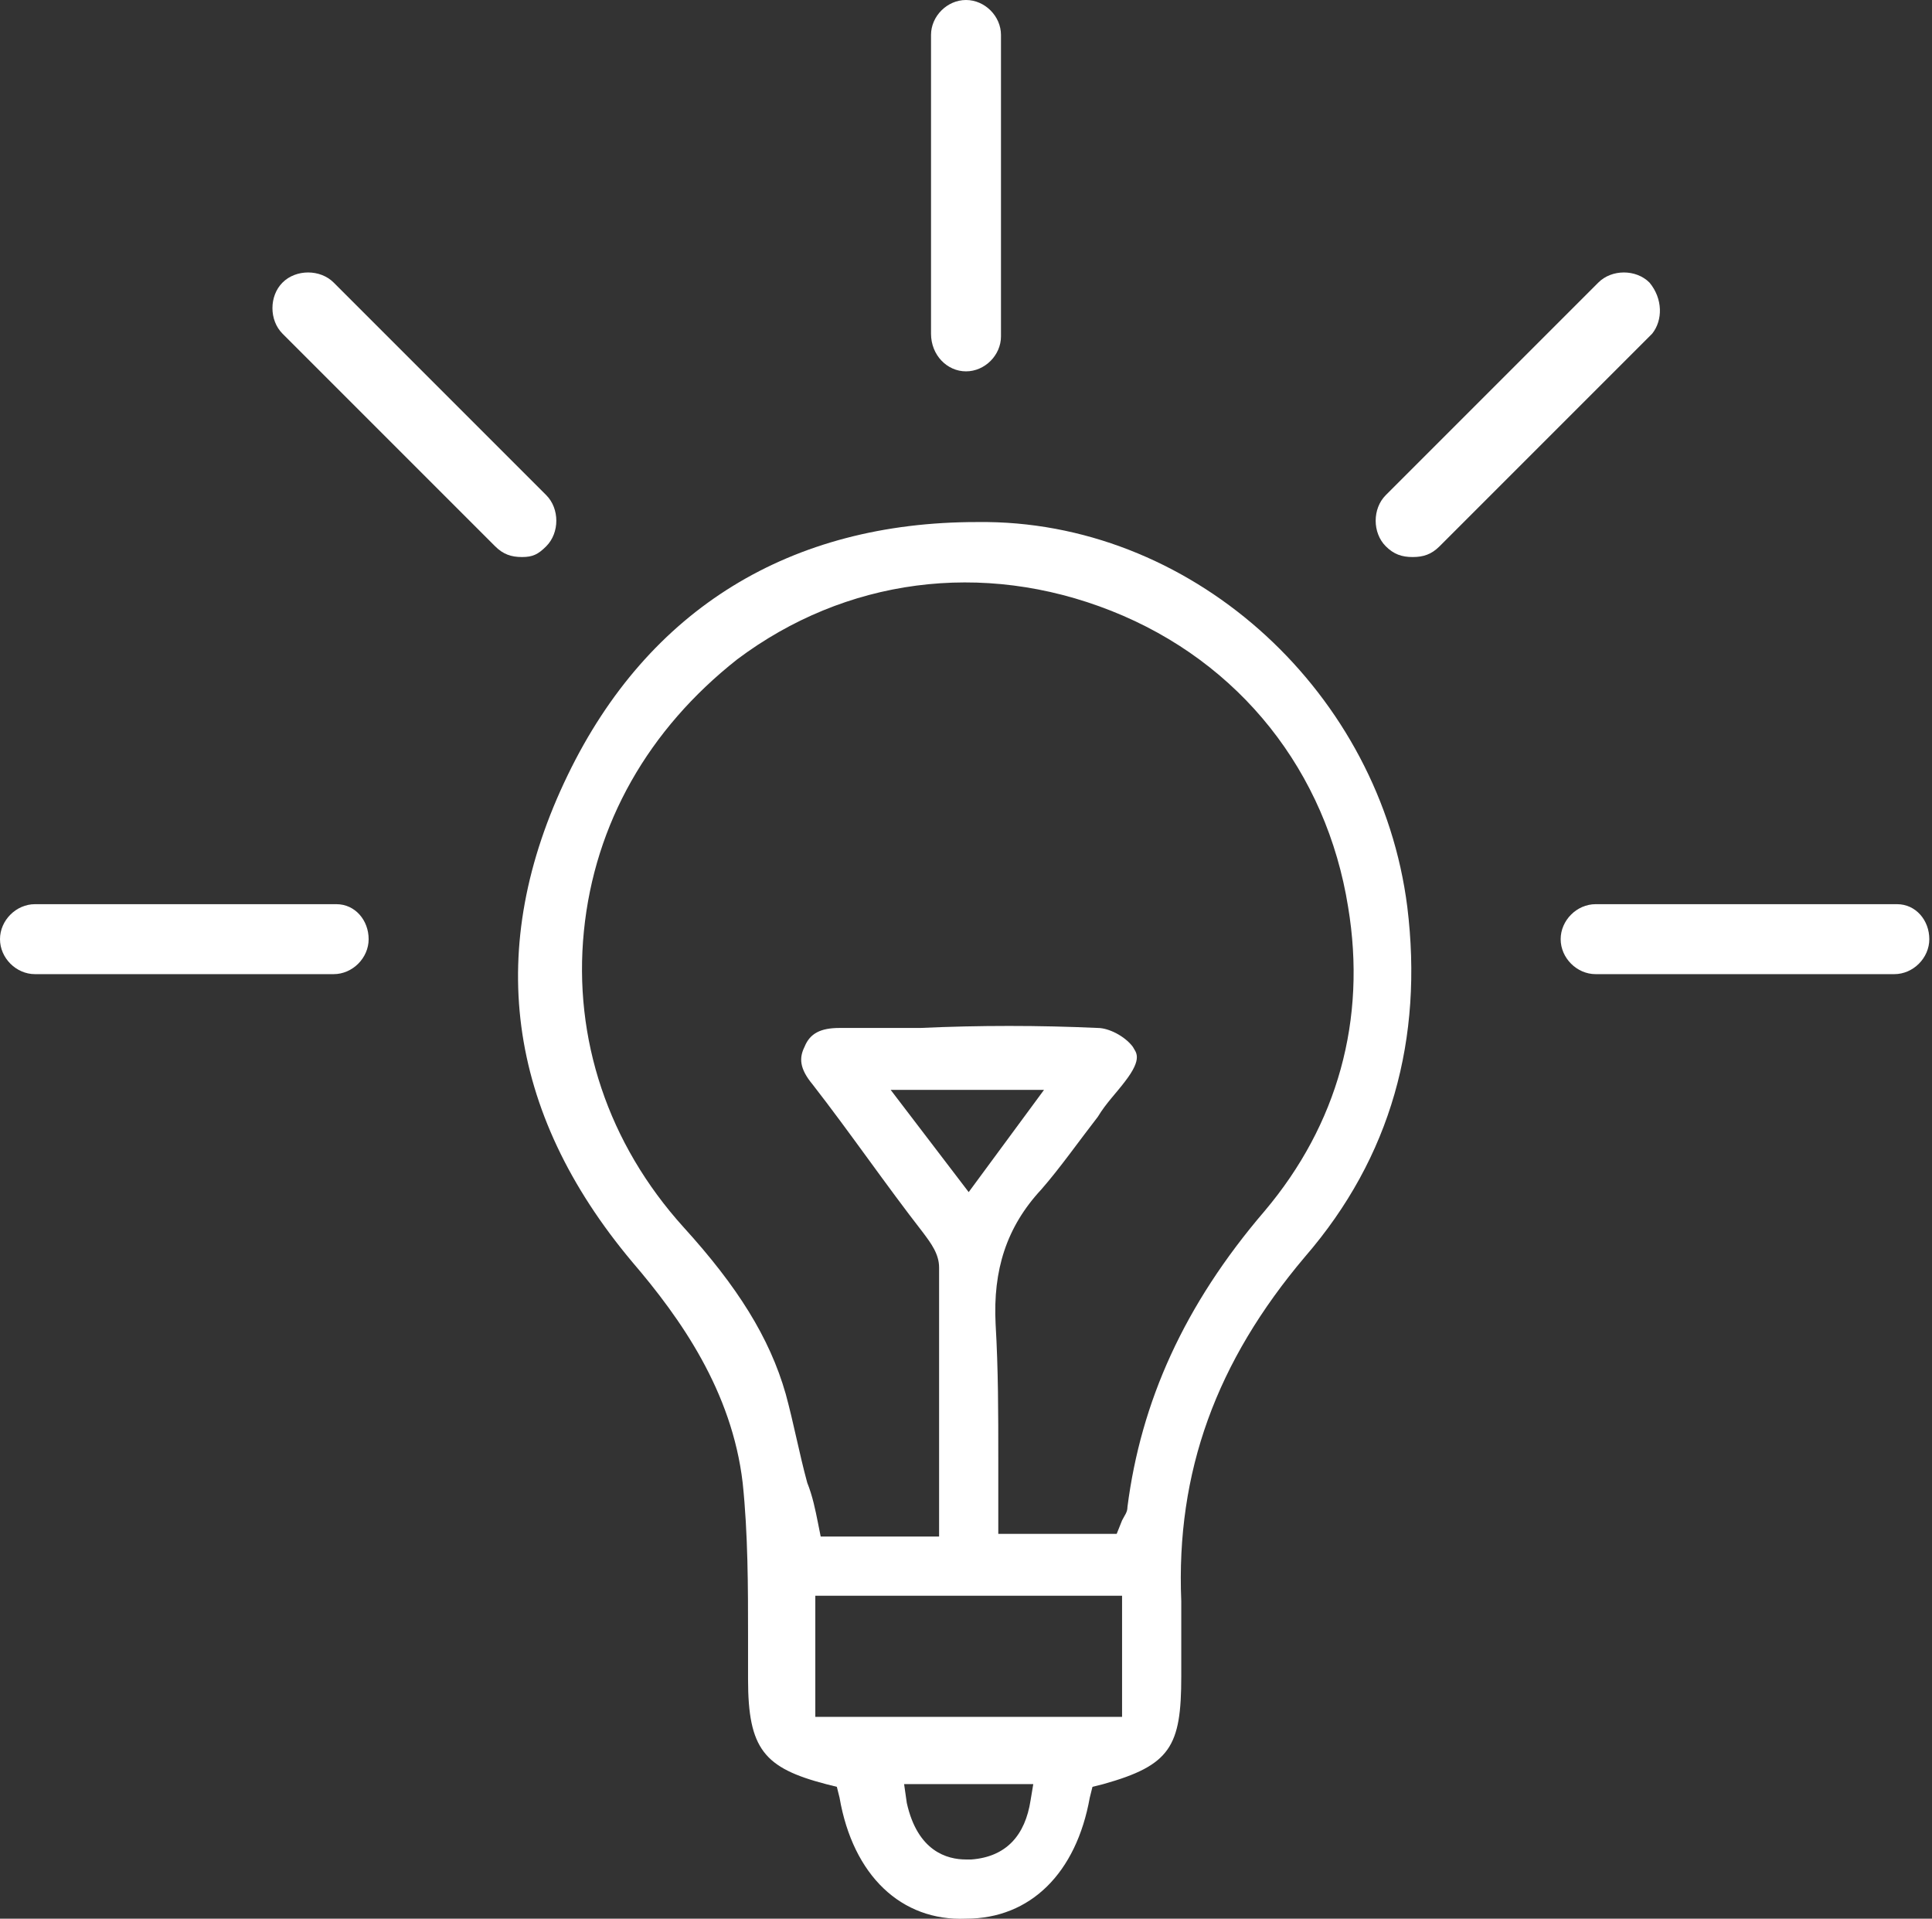
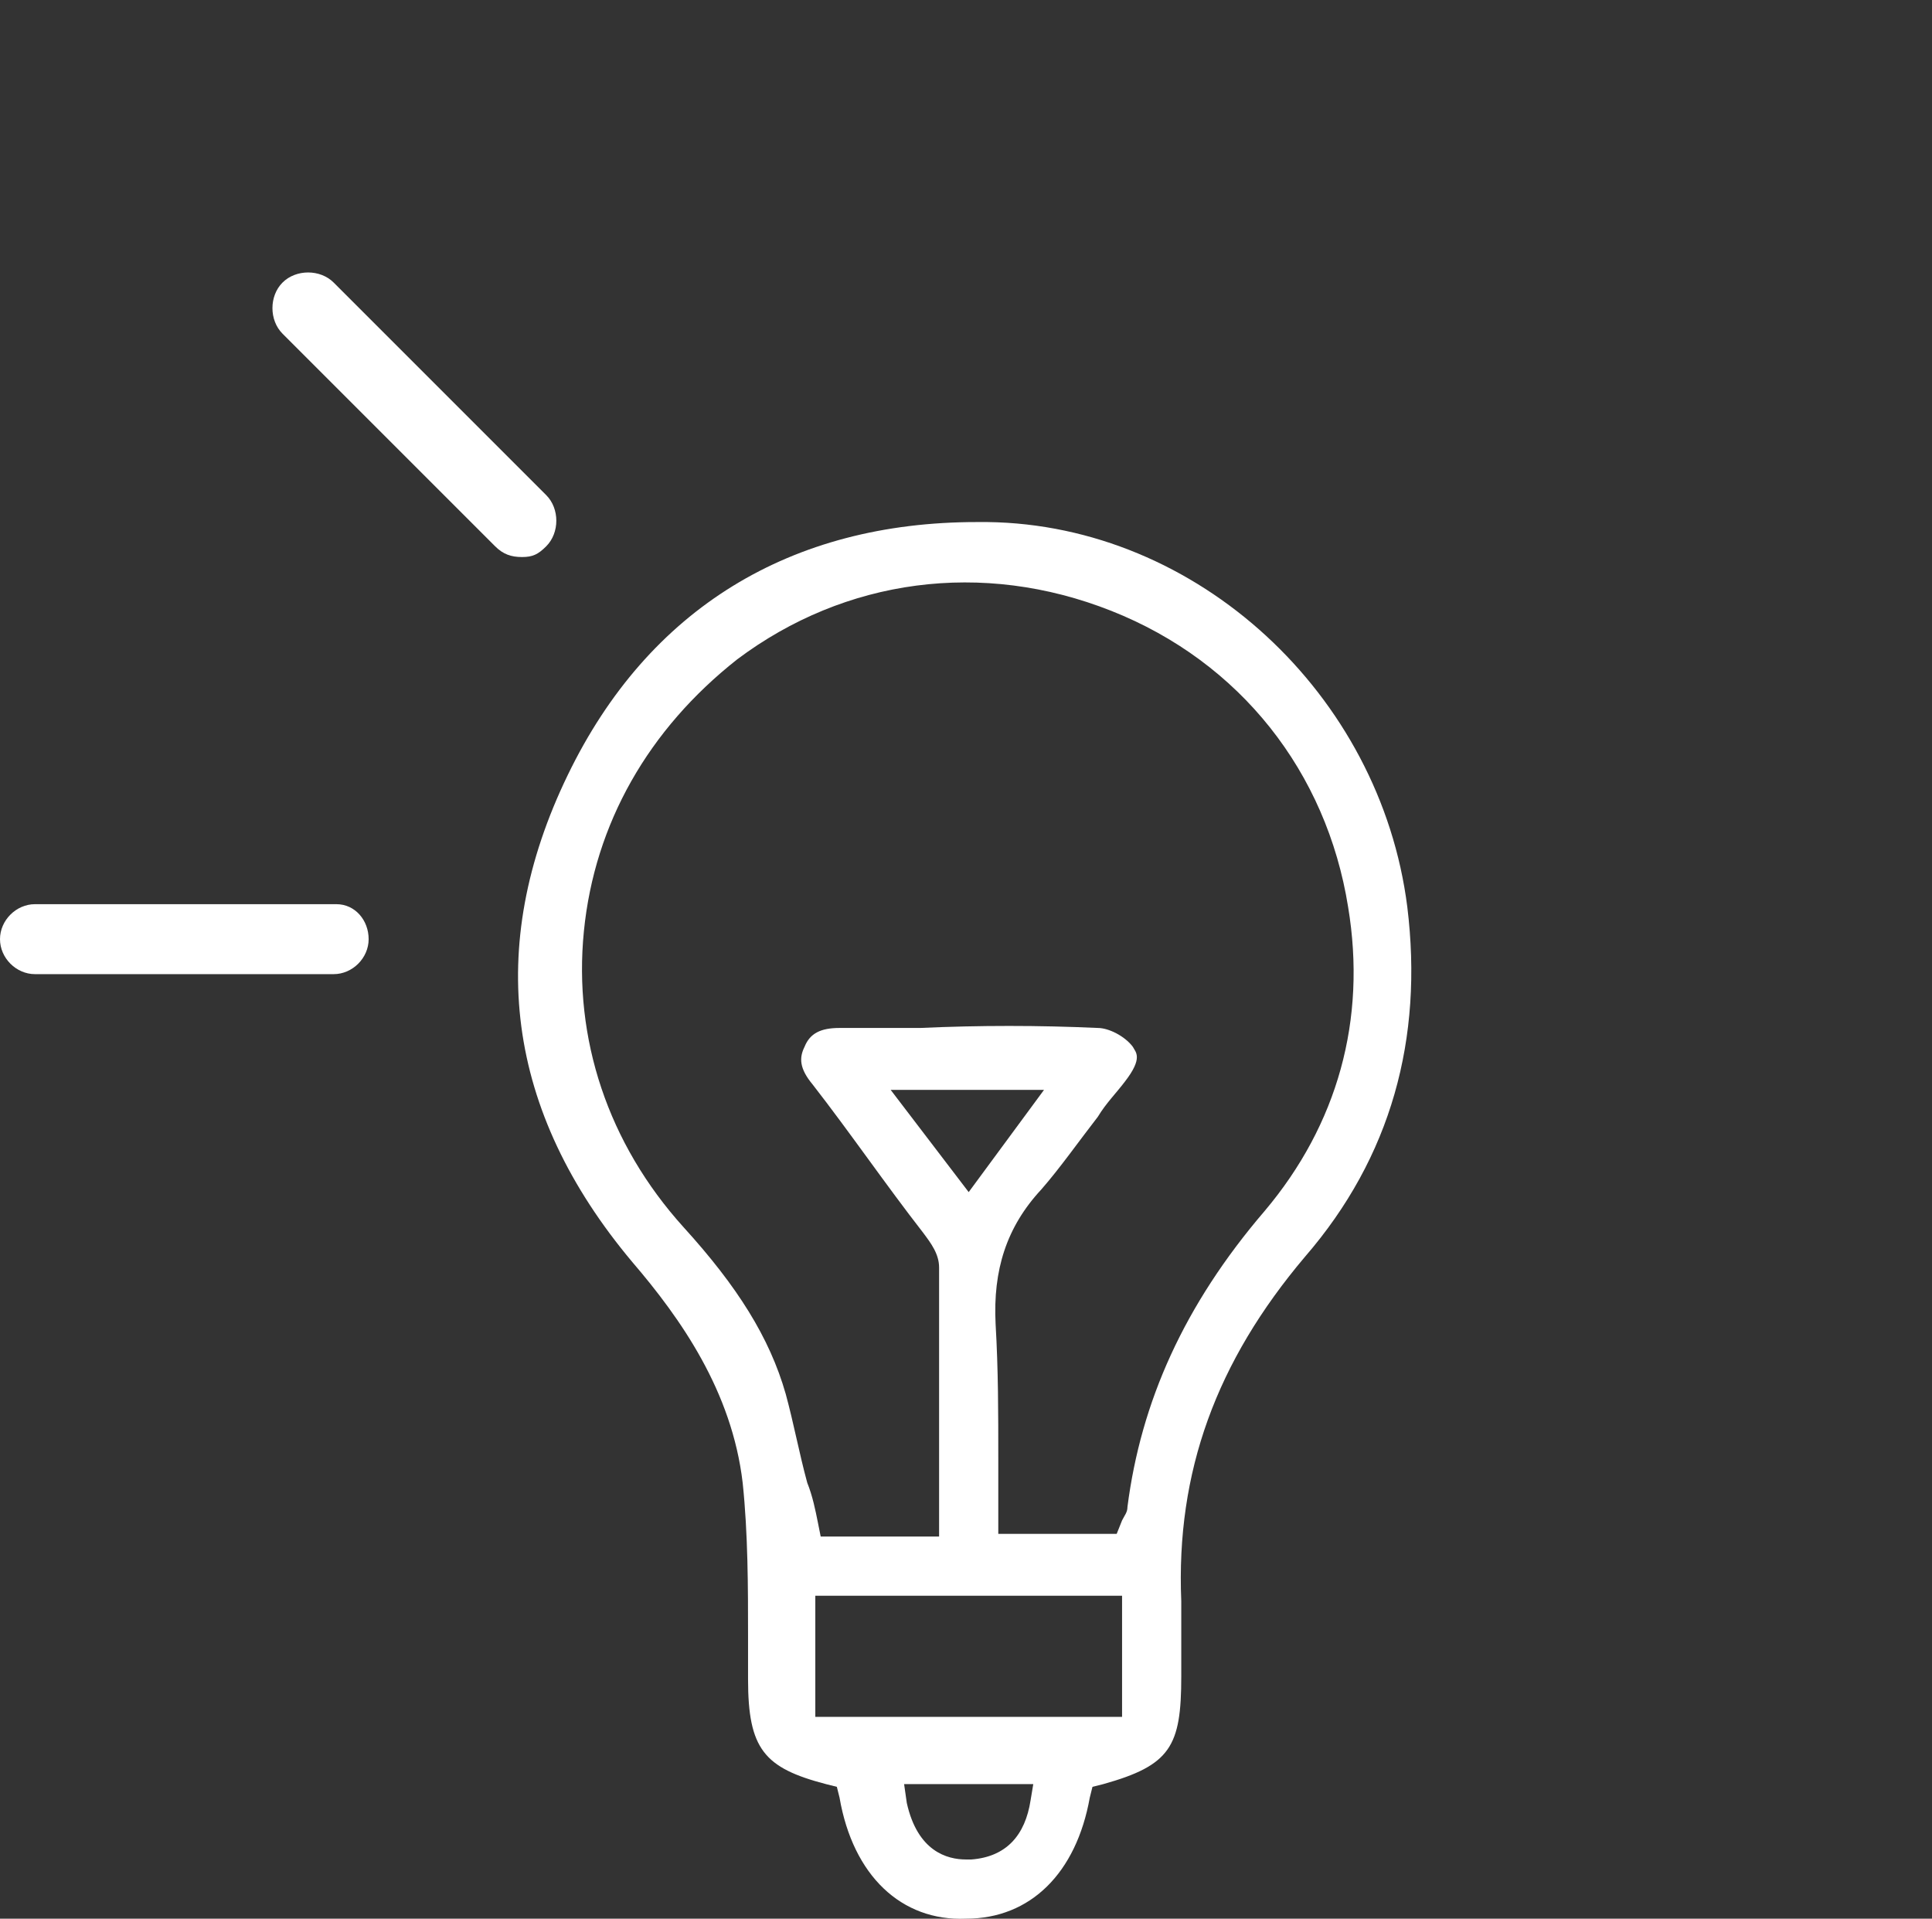
<svg xmlns="http://www.w3.org/2000/svg" version="1.1" id="Layer_1" x="0px" y="0px" viewBox="0 0 71.8 71.3" style="enable-background:new 0 0 71.8 71.3;" xml:space="preserve">
  <rect x="0" y="0" width="71.8" height="71.3" fill="#333333" stroke="none" />
  <style type="text/css">
	.st0{fill:#fff;}
</style>
  <g>
    <path class="st0" d="M36.7,19.4c-0.1,0-0.2,0-0.4,0c-6.9,0-12.2,3.2-15.2,9.4c-3.1,6.4-2.3,12.5,2.4,18.1c1.8,2.1,3.7,4.8,4.1,8.2   c0.2,1.9,0.2,3.9,0.2,5.7c0,0.5,0,1.1,0,1.6c0,2.6,0.6,3.3,2.9,3.9l0.4,0.1l0.1,0.4c0.5,2.9,2.3,4.6,4.7,4.5c2.4,0,4.1-1.7,4.6-4.5   l0.1-0.4l0.4-0.1c2.5-0.7,2.9-1.4,2.9-4c0-0.3,0-0.6,0-0.9c0-0.6,0-1.3,0-1.9c-0.2-4.8,1.3-8.9,4.6-12.8c3.2-3.7,4.4-8.1,3.8-13   C51.3,25.8,44.5,19.5,36.7,19.4z M38.3,66.9c-0.2,1.3-0.9,2.1-2.2,2.2c-0.1,0-0.1,0-0.2,0c-0.7,0-1.8-0.3-2.2-2.1l-0.1-0.7h4.8   L38.3,66.9z M41.7,63.8H30.3v-4.5h11.4V63.8z M47,45c-3,3.5-4.6,7.1-5.1,11c0,0.2-0.1,0.3-0.2,0.5L41.5,57h-4.4v-0.6   c0-0.7,0-1.5,0-2.2c0-1.7,0-3.3-0.1-5c-0.1-2,0.4-3.6,1.7-5c0.7-0.8,1.4-1.8,2.1-2.7c0.3-0.5,0.7-0.9,1-1.3   c0.7-0.9,0.4-1.1,0.3-1.3c-0.3-0.4-0.9-0.7-1.3-0.7c-2.2-0.1-4.4-0.1-6.6,0c-1,0-2,0-3,0c-0.7,0-1.1,0.2-1.3,0.7   c-0.2,0.4-0.2,0.8,0.3,1.4c1.4,1.8,2.7,3.7,4.1,5.5c0.3,0.4,0.6,0.8,0.6,1.3c0,2.4,0,4.8,0,7.3l0,2.7h-4.4l-0.1-0.5   c-0.1-0.5-0.2-1-0.4-1.5c-0.3-1.1-0.5-2.2-0.8-3.3c-0.6-2.1-1.8-4-3.8-6.2c-2.8-3.1-4.1-7-3.7-11c0.4-4,2.4-7.5,5.7-10.1   c4-3,9.1-3.7,13.9-1.8c4.8,1.9,8,6,8.8,11C50.8,37.9,49.7,41.8,47,45z M36,44.3l-2.9-3.8h5.7L36,44.3z" />
-     <path class="st0" d="M35.9,13.8c0.7,0,1.3-0.6,1.3-1.3V1.3c0-0.7-0.6-1.3-1.3-1.3s-1.3,0.6-1.3,1.3v11.1   C34.6,13.2,35.2,13.8,35.9,13.8z" />
    <path class="st0" d="M12.5,33.6H1.3c-0.7,0-1.3,0.6-1.3,1.3s0.6,1.3,1.3,1.3h11.1c0.7,0,1.3-0.6,1.3-1.3S13.2,33.6,12.5,33.6z" />
-     <path class="st0" d="M70.5,33.6H59.3c-0.7,0-1.3,0.6-1.3,1.3s0.6,1.3,1.3,1.3h11.1c0.7,0,1.3-0.6,1.3-1.3S71.2,33.6,70.5,33.6z" />
-     <path class="st0" d="M61.3,10.5c-0.5-0.5-1.4-0.5-1.9,0l-7.9,7.9c-0.5,0.5-0.5,1.4,0,1.9c0.3,0.3,0.6,0.4,1,0.4s0.7-0.1,1-0.4   l7.9-7.9C61.8,11.9,61.8,11.1,61.3,10.5z" />
    <path class="st0" d="M20.3,20.3c0.5-0.5,0.5-1.4,0-1.9l-7.9-7.9c-0.5-0.5-1.4-0.5-1.9,0c-0.5,0.5-0.5,1.4,0,1.9l7.9,7.9   c0.3,0.3,0.6,0.4,1,0.4S20,20.6,20.3,20.3z" />
  </g>
</svg>